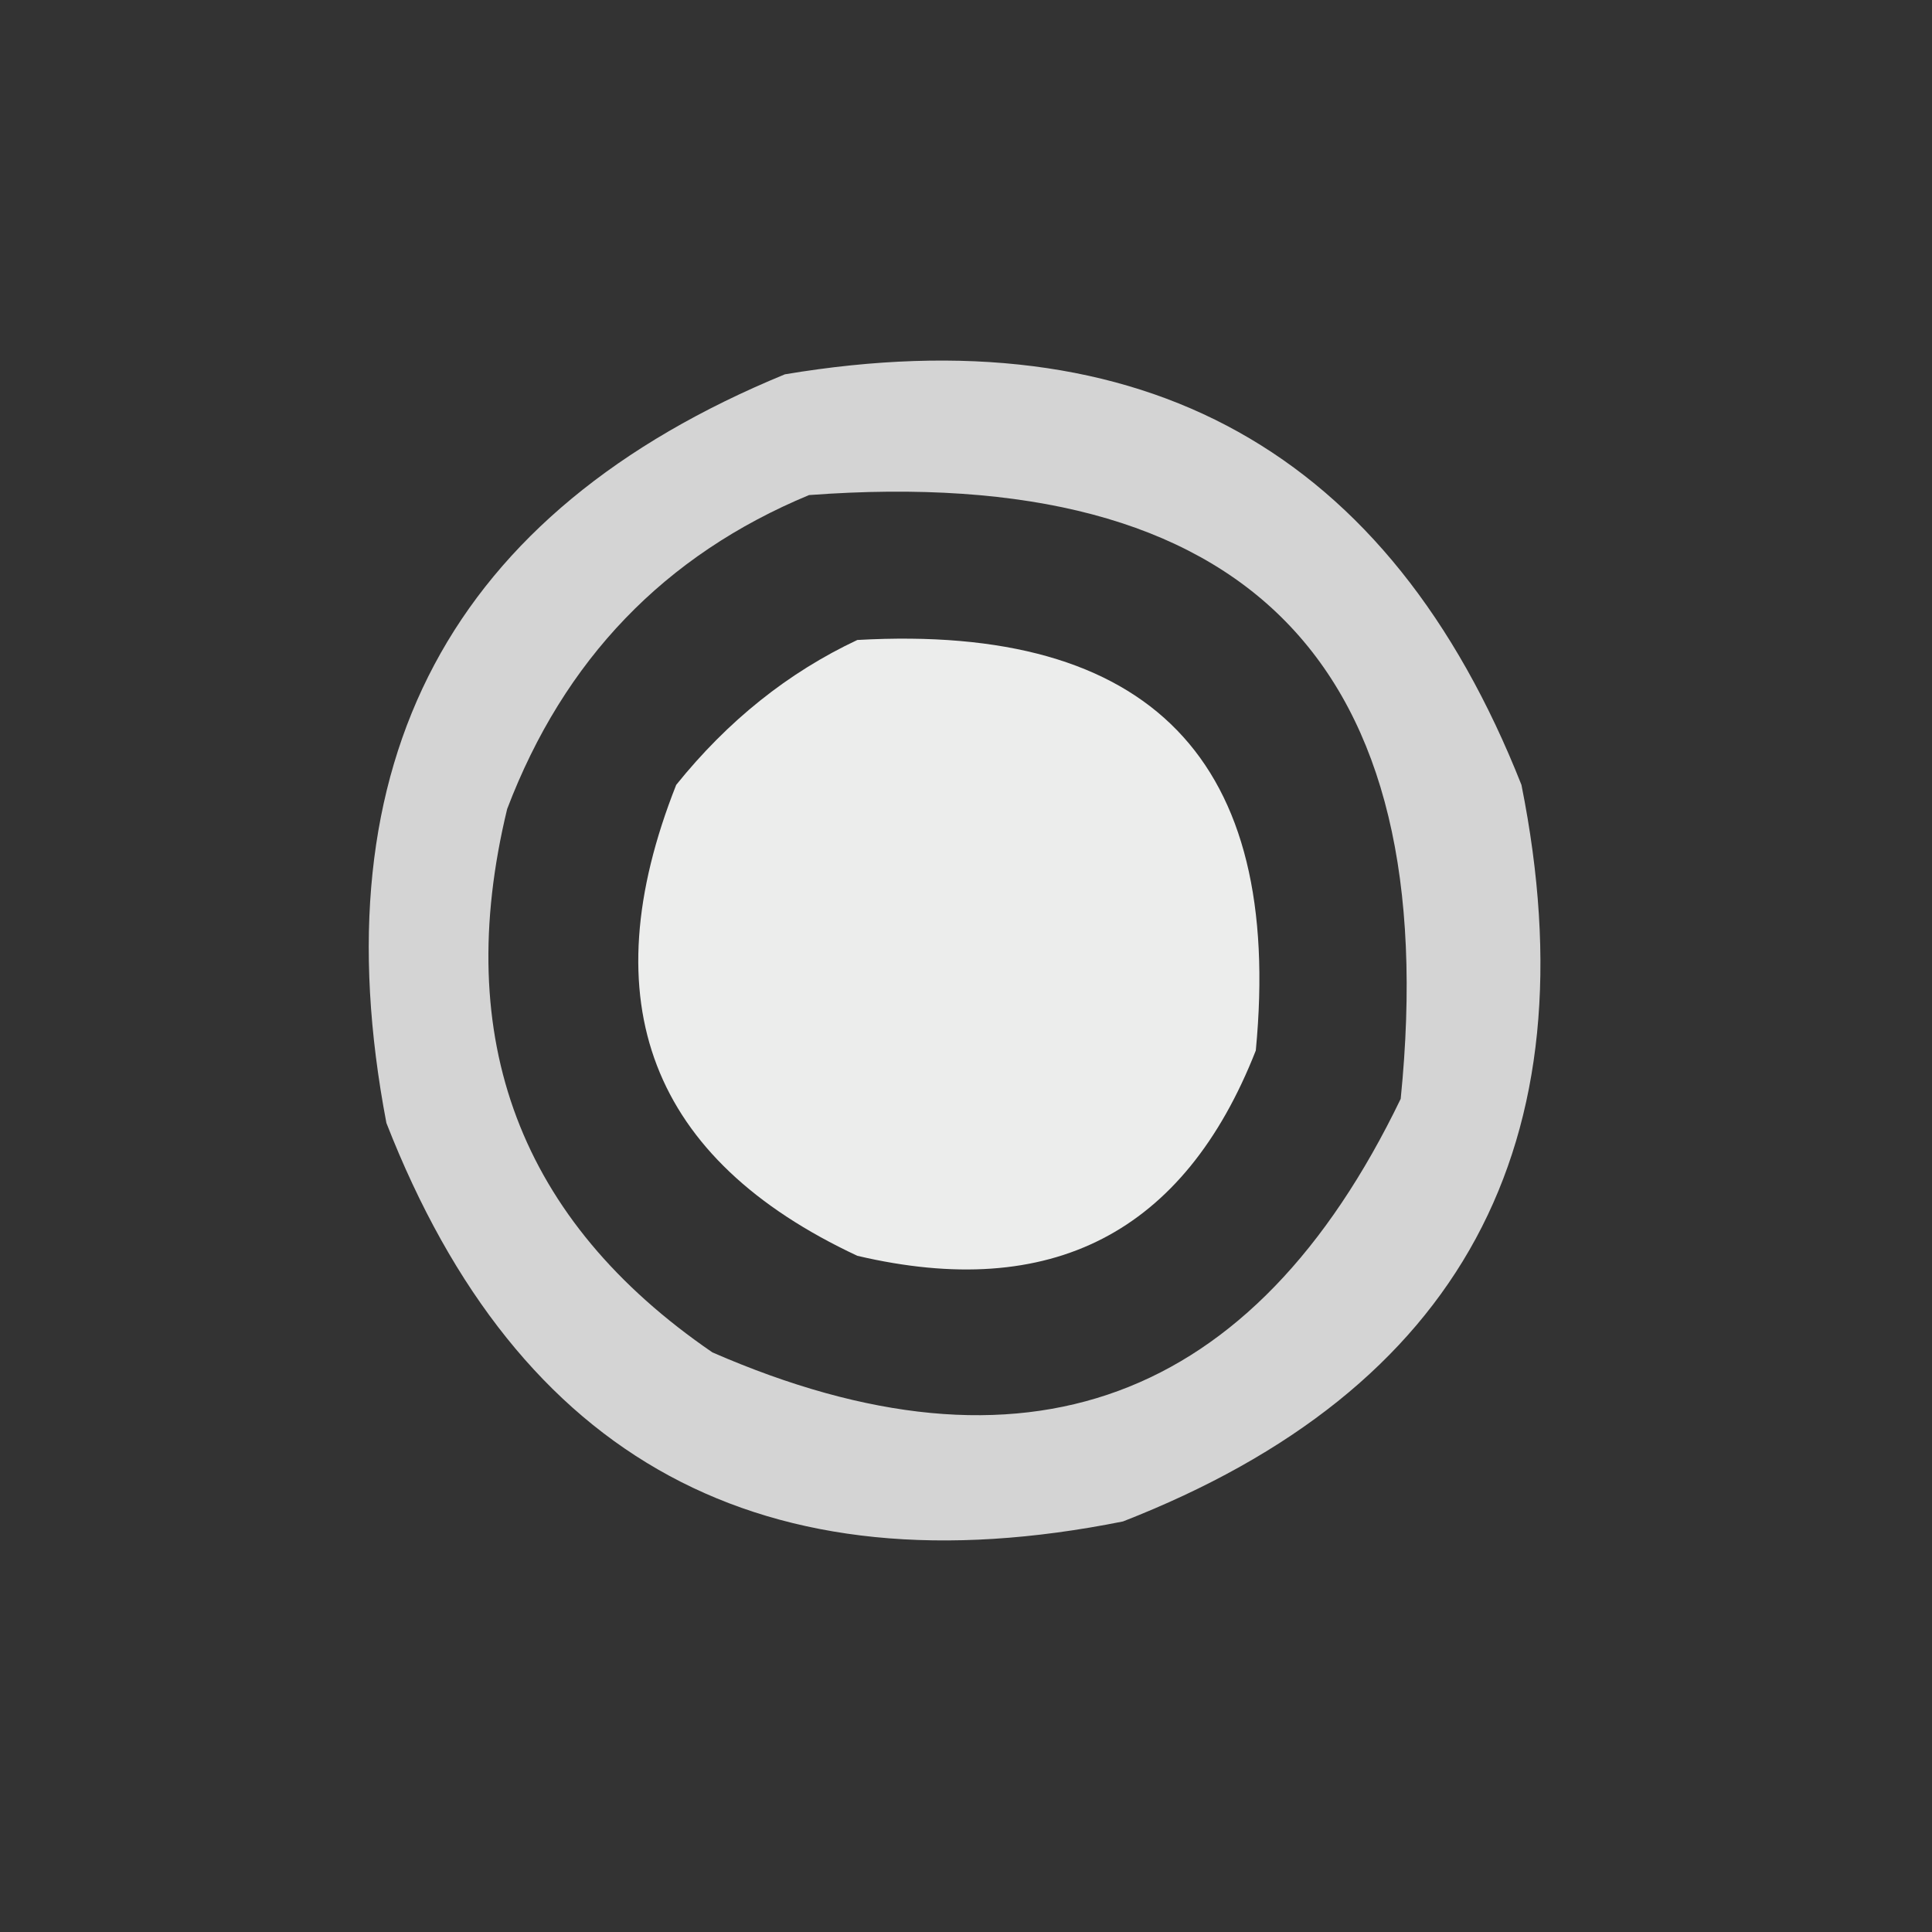
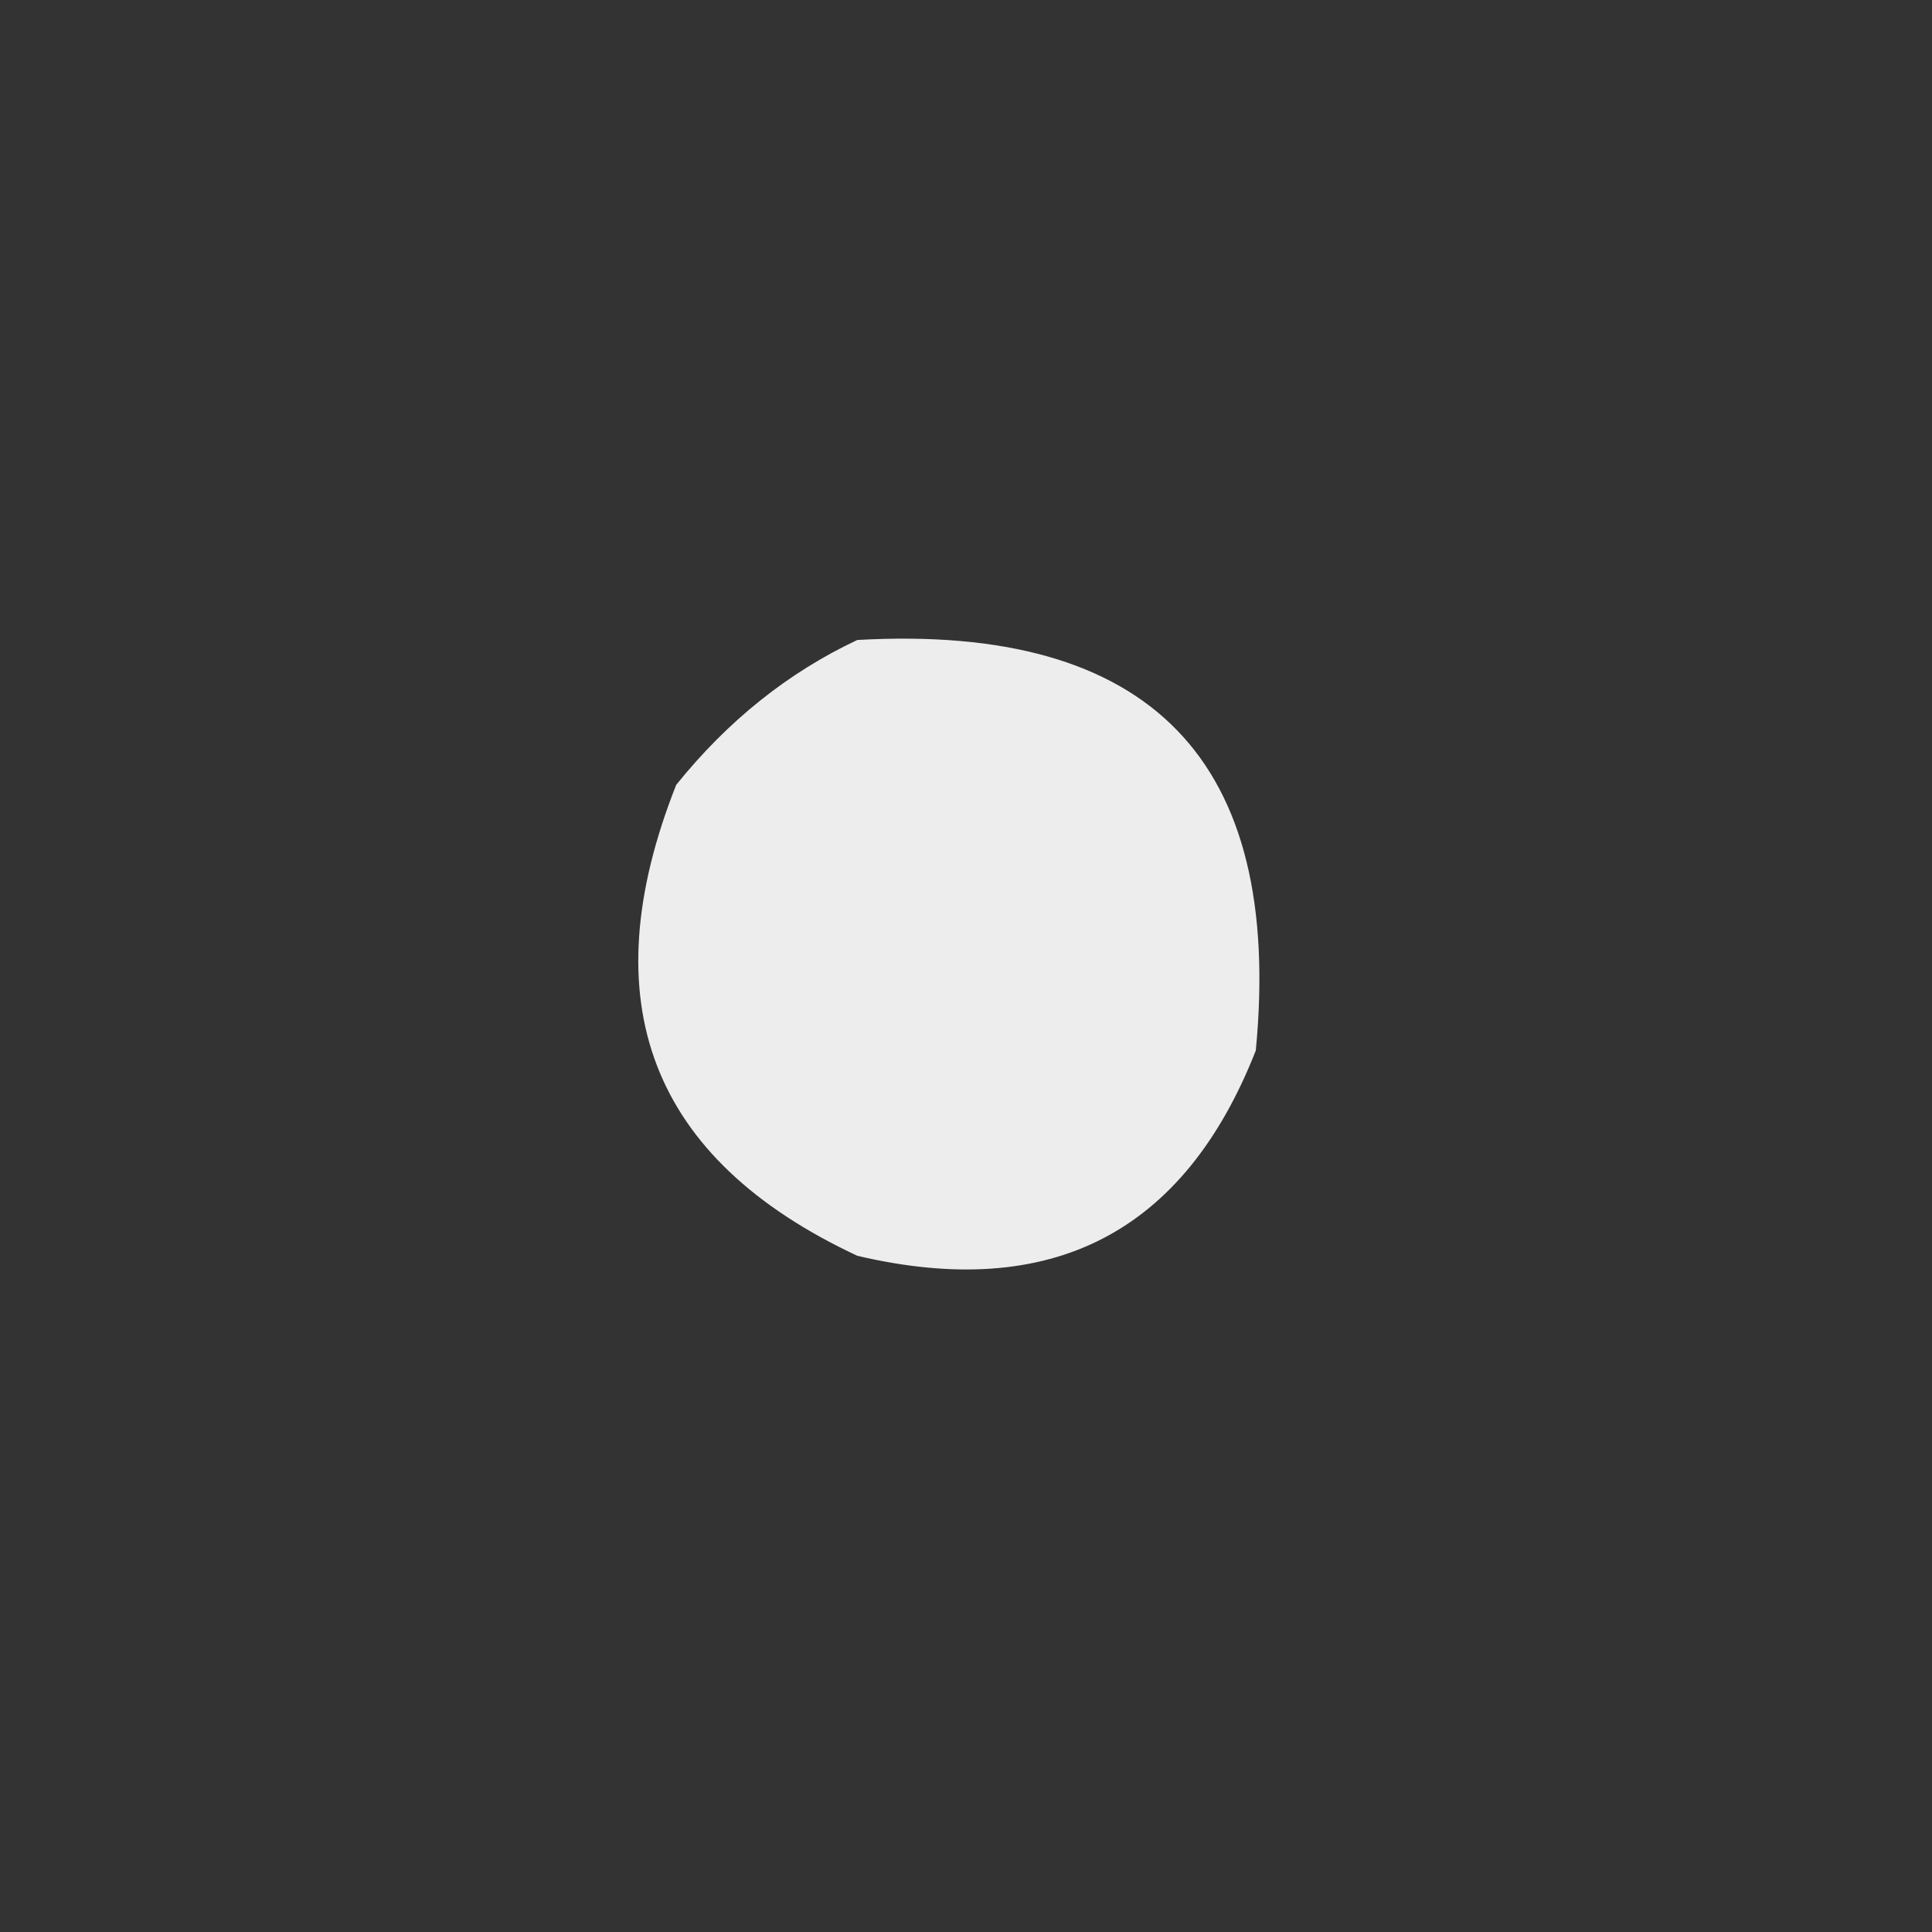
<svg xmlns="http://www.w3.org/2000/svg" version="1.1" width="80px" height="80px" style="shape-rendering:geometricPrecision; text-rendering:geometricPrecision; image-rendering:optimizeQuality; fill-rule:evenodd; clip-rule:evenodd">
  <rect width="100%" height="100%" fill="#333333" stroke="none" />
  <g>
-     <path style="opacity:0.789" fill="#fefffe" d="M 32.5,15.5 C 47.367,13.011 57.534,18.678 63,32.5C 65.982,47.376 60.482,57.543 46.5,63C 31.624,65.982 21.457,60.482 16,46.5C 13.146,31.533 18.646,21.199 32.5,15.5 Z M 33.5,20.5 C 51.648,19.148 59.815,27.481 58,45.5C 51.909,58.125 42.409,61.625 29.5,56C 21.527,50.537 18.693,43.037 21,33.5C 23.353,27.315 27.52,22.982 33.5,20.5 Z" />
-   </g>
+     </g>
  <g>
    <path style="opacity:0.908" fill="#fefffe" d="M 35.5,26.5 C 47.65,25.816 53.15,31.483 52,43.5C 49.034,51.055 43.534,53.888 35.5,52C 26.937,47.995 24.437,41.495 28,32.5C 30.134,29.847 32.634,27.847 35.5,26.5 Z" />
  </g>
</svg>